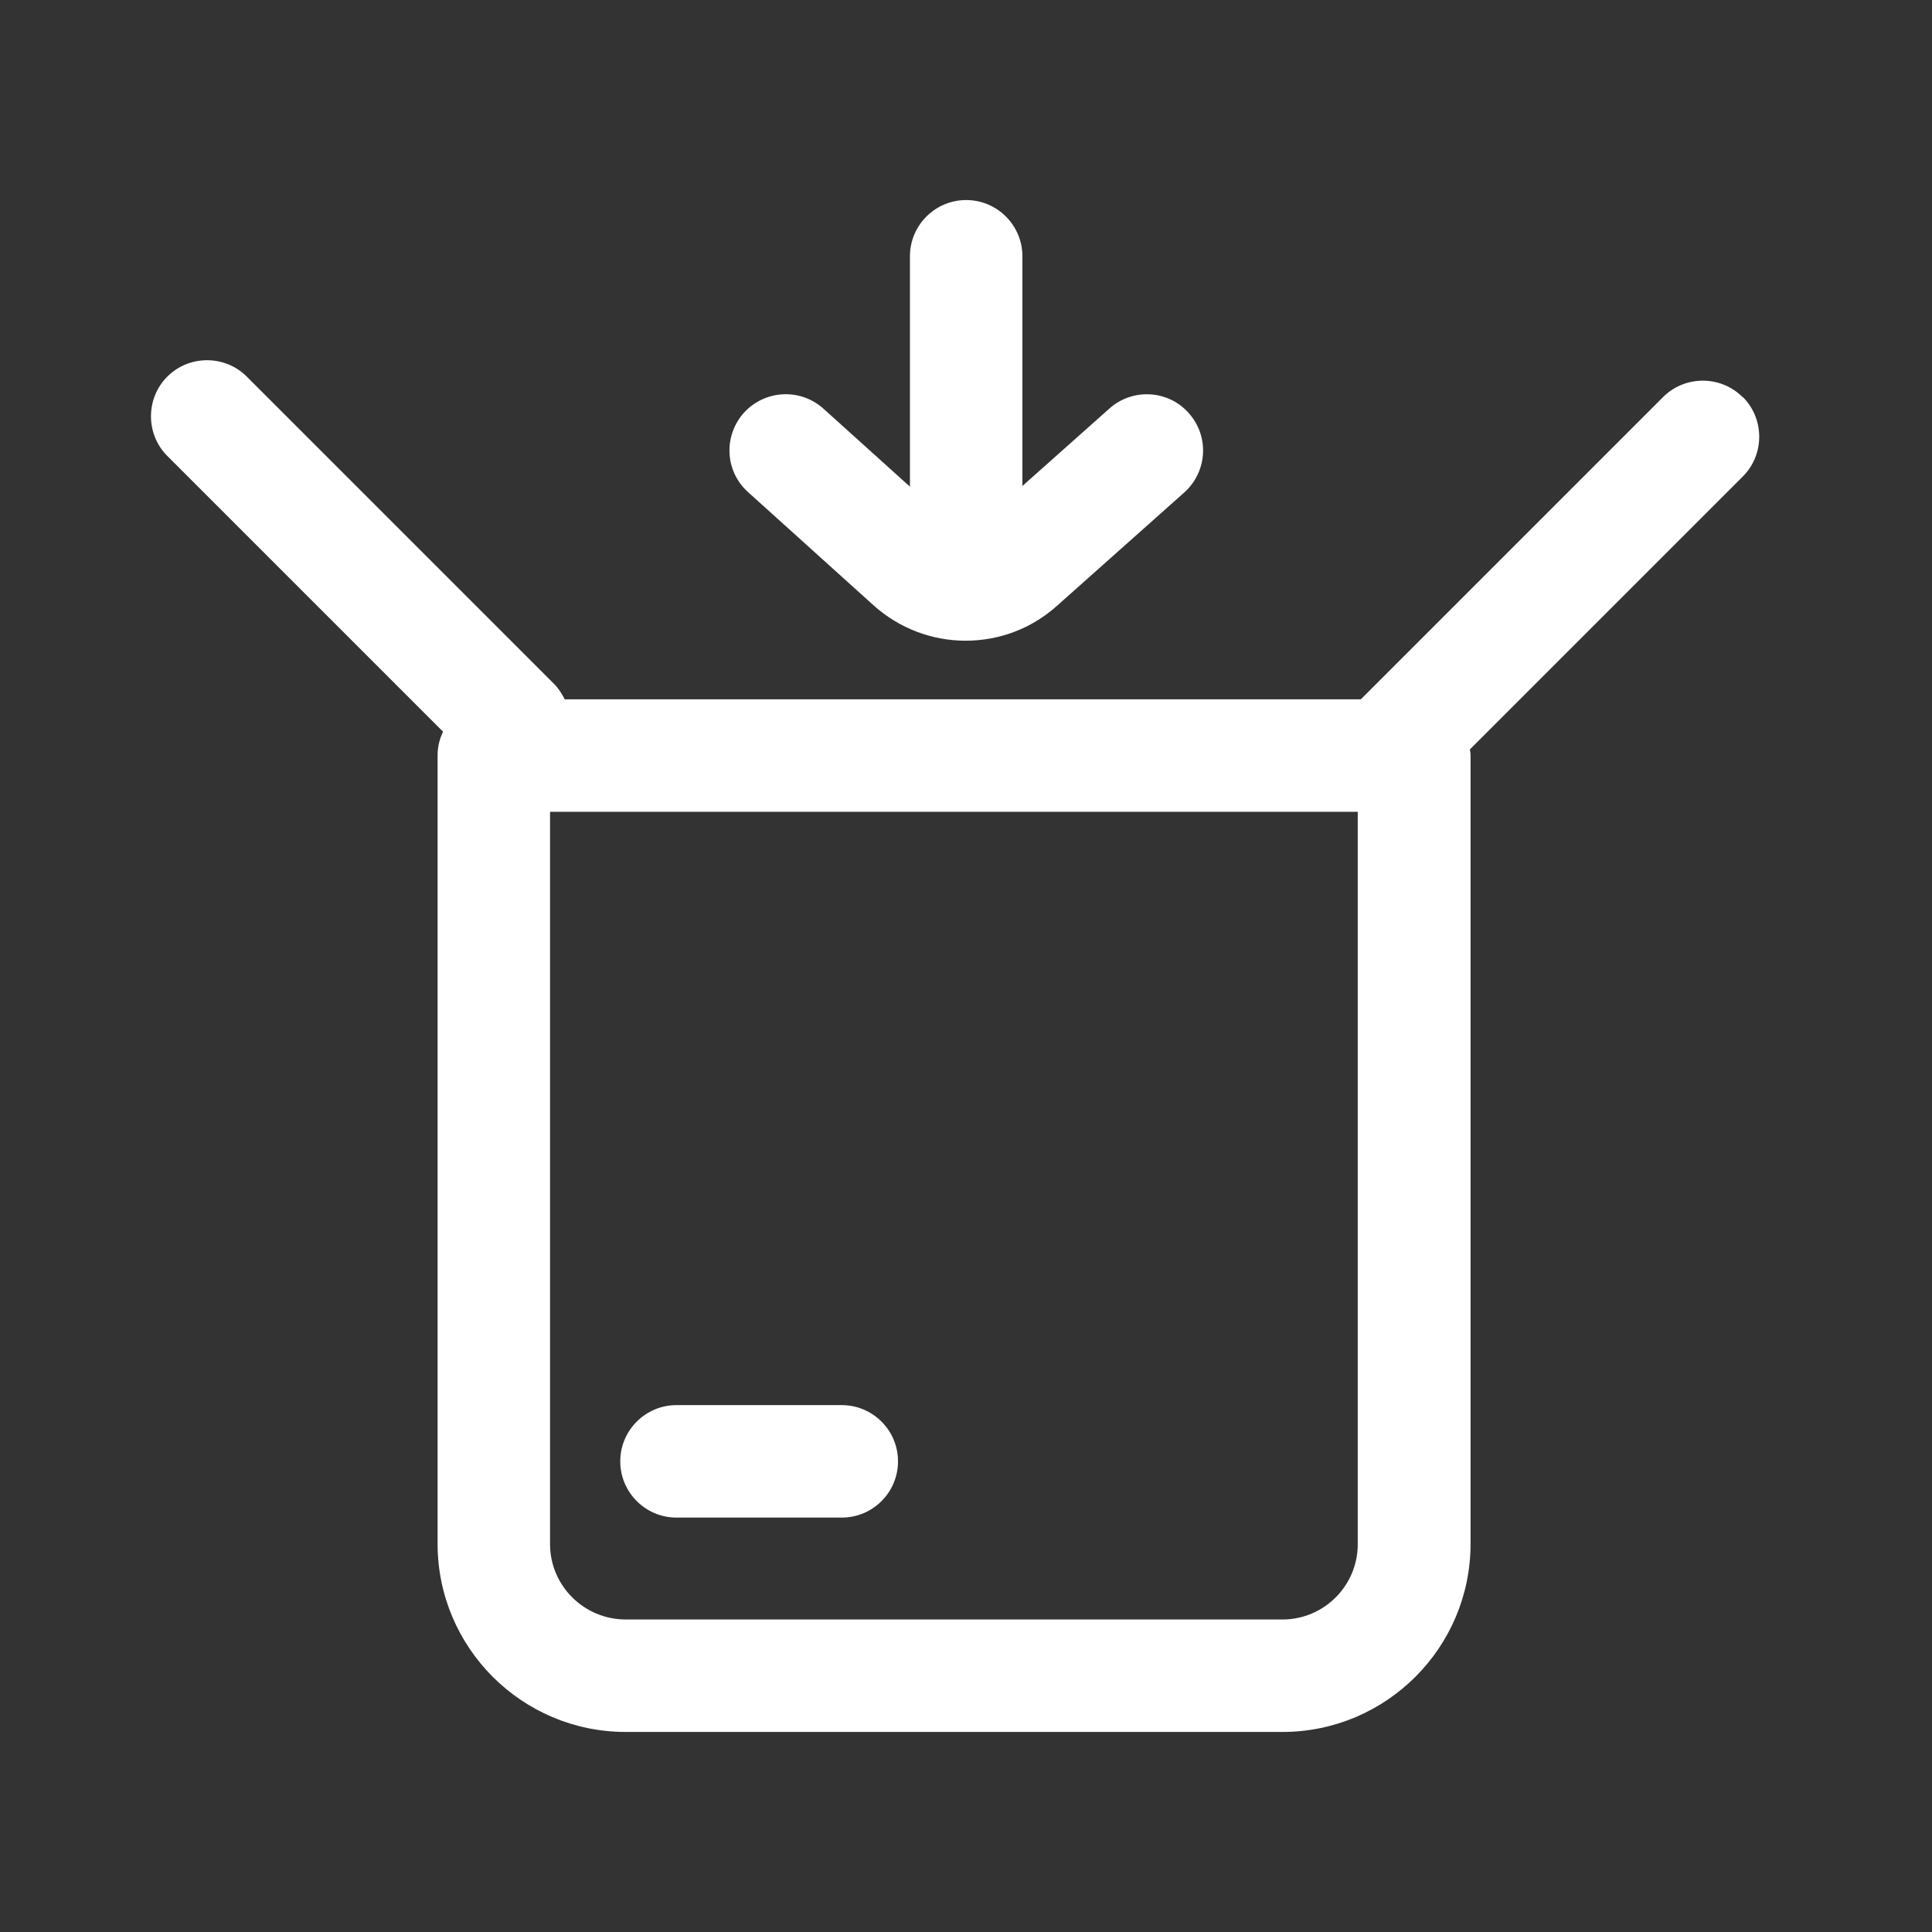
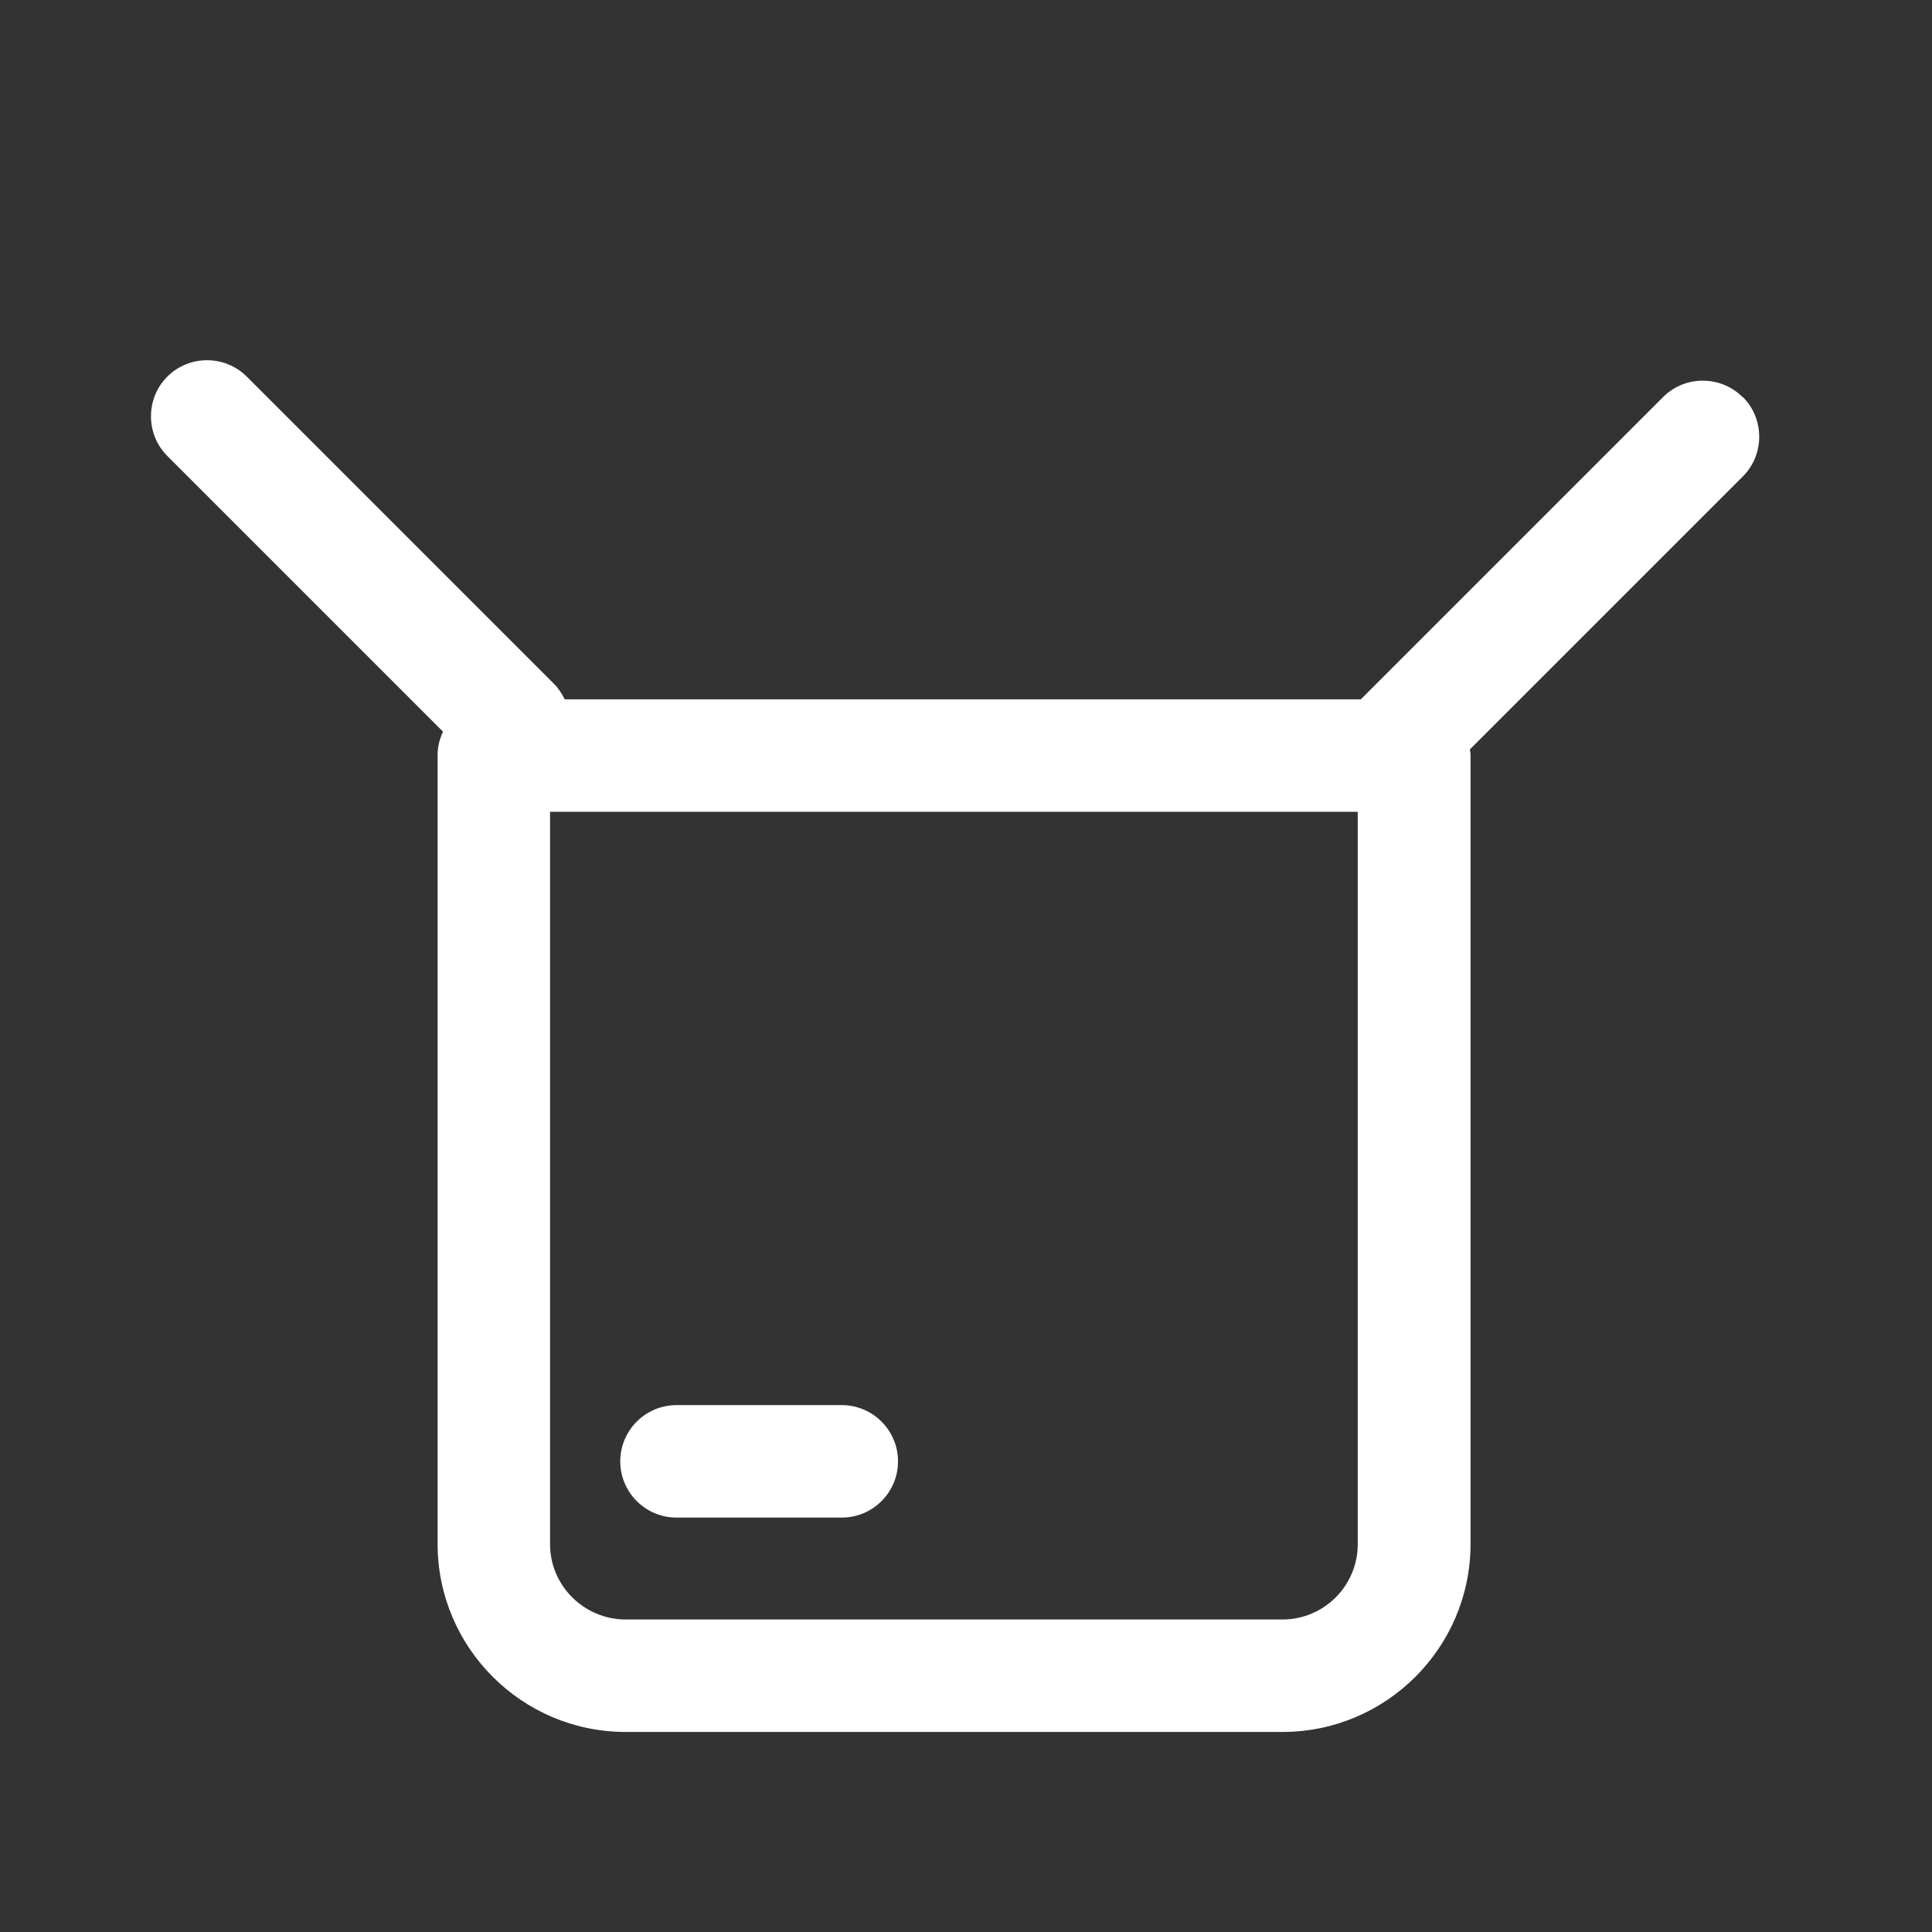
<svg xmlns="http://www.w3.org/2000/svg" id="a" data-name="Calque 1" viewBox="0 0 56.69 56.69">
  <rect x="0" y="0" width="56.69" height="56.69" fill="#333333" stroke="none" />
  <defs>
    <style>
      .b {
        fill: #ffffff;
      }
      .b, .c {
        stroke-width: 0px;
      }
    </style>
  </defs>
  <g>
    <path class="b" d="M19.85,44.53h4.85c.91,0,1.65-.74,1.65-1.65s-.74-1.65-1.65-1.65h-4.85c-.91,0-1.65.74-1.65,1.65s.74,1.65,1.65,1.65Z" />
    <path class="b" d="M51.13,11.65c-.64-.64-1.69-.64-2.33,0l-8.87,8.87h-23.36c-.08-.16-.18-.32-.31-.45L7.24,11.05c-.64-.64-1.69-.64-2.33,0s-.64,1.69,0,2.33l8.09,8.09c-.1.21-.16.44-.16.69v23.14c0,3.04,2.47,5.52,5.52,5.52h19.27c3.04,0,5.52-2.47,5.52-5.52v-23.14c0-.06-.01-.12-.02-.17l8.01-8.01c.64-.64.64-1.69,0-2.33ZM39.84,45.31c0,1.22-.99,2.21-2.21,2.21h-19.27c-1.22,0-2.22-.99-2.22-2.21v-21.49h23.7v21.49Z" />
-     <path class="b" d="M25.63,17.76c.77.69,1.73,1.04,2.7,1.04s1.92-.34,2.68-1.02l3.74-3.33c.68-.61.74-1.65.13-2.33-.6-.68-1.65-.74-2.33-.13l-2.55,2.27v-6.74c0-.91-.74-1.65-1.65-1.65s-1.65.74-1.65,1.65v6.76l-2.54-2.29c-.68-.61-1.72-.55-2.33.12-.61.68-.56,1.72.12,2.33l3.68,3.32Z" />
  </g>
</svg>